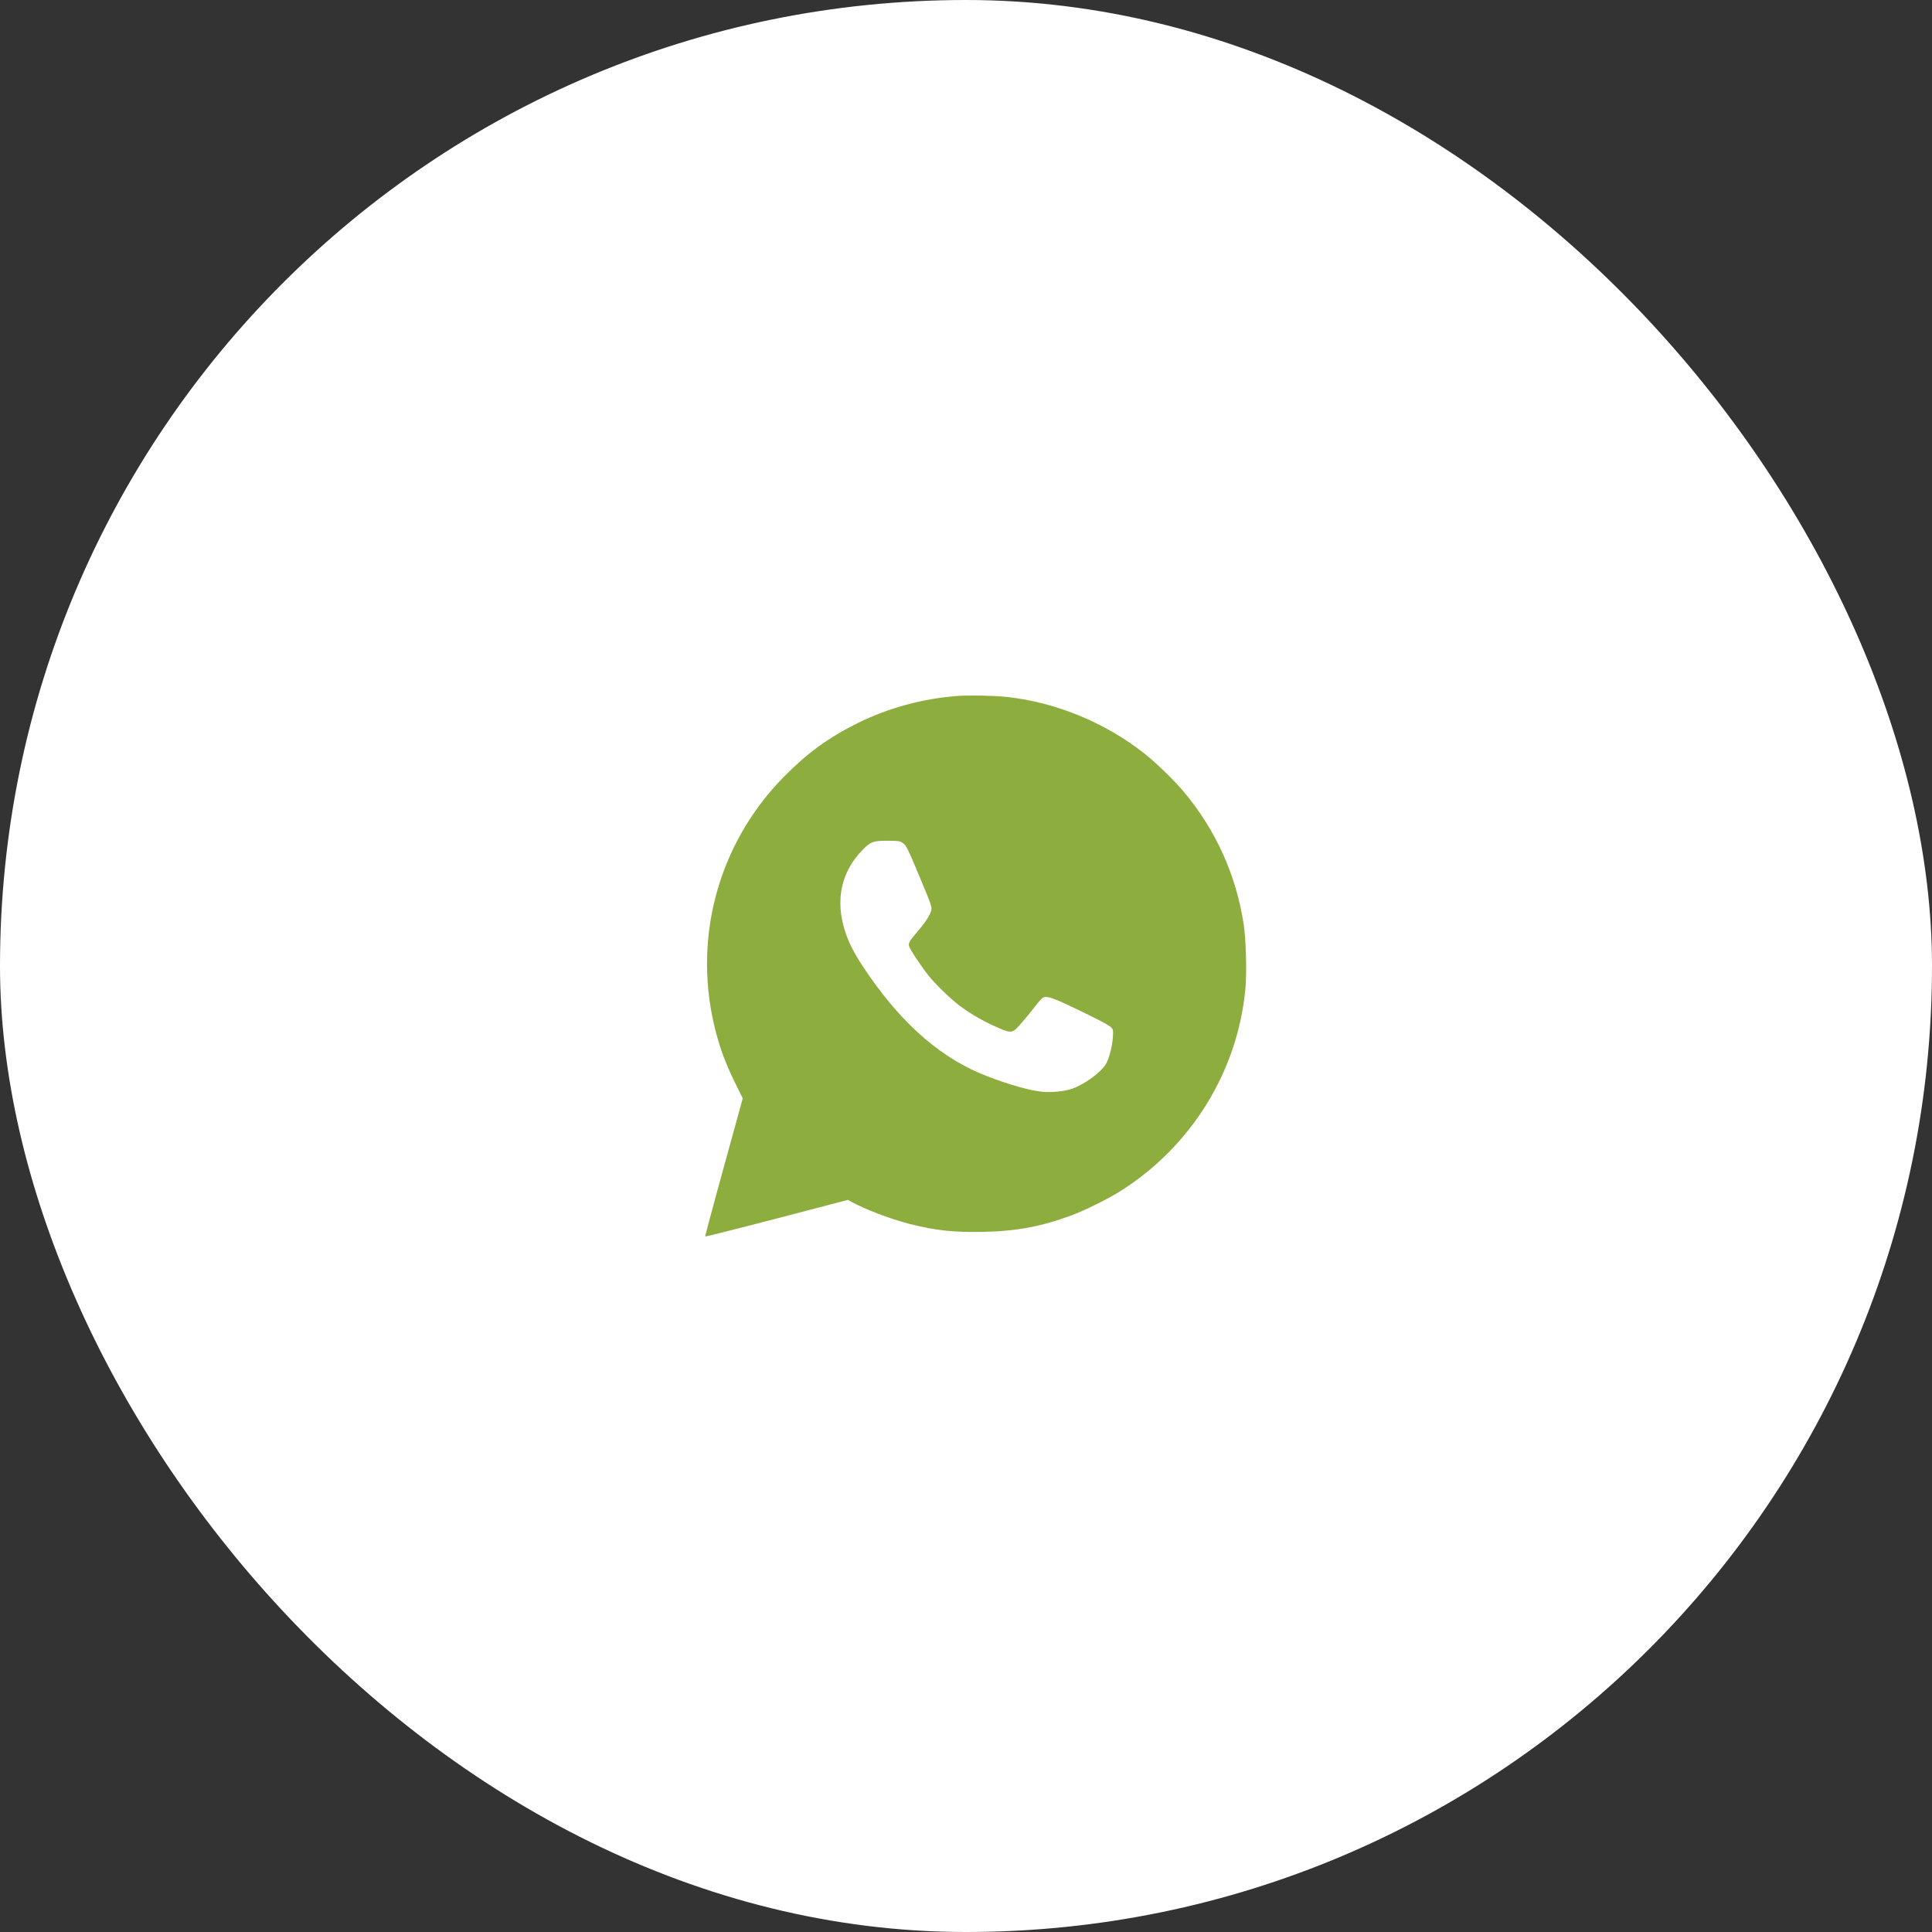
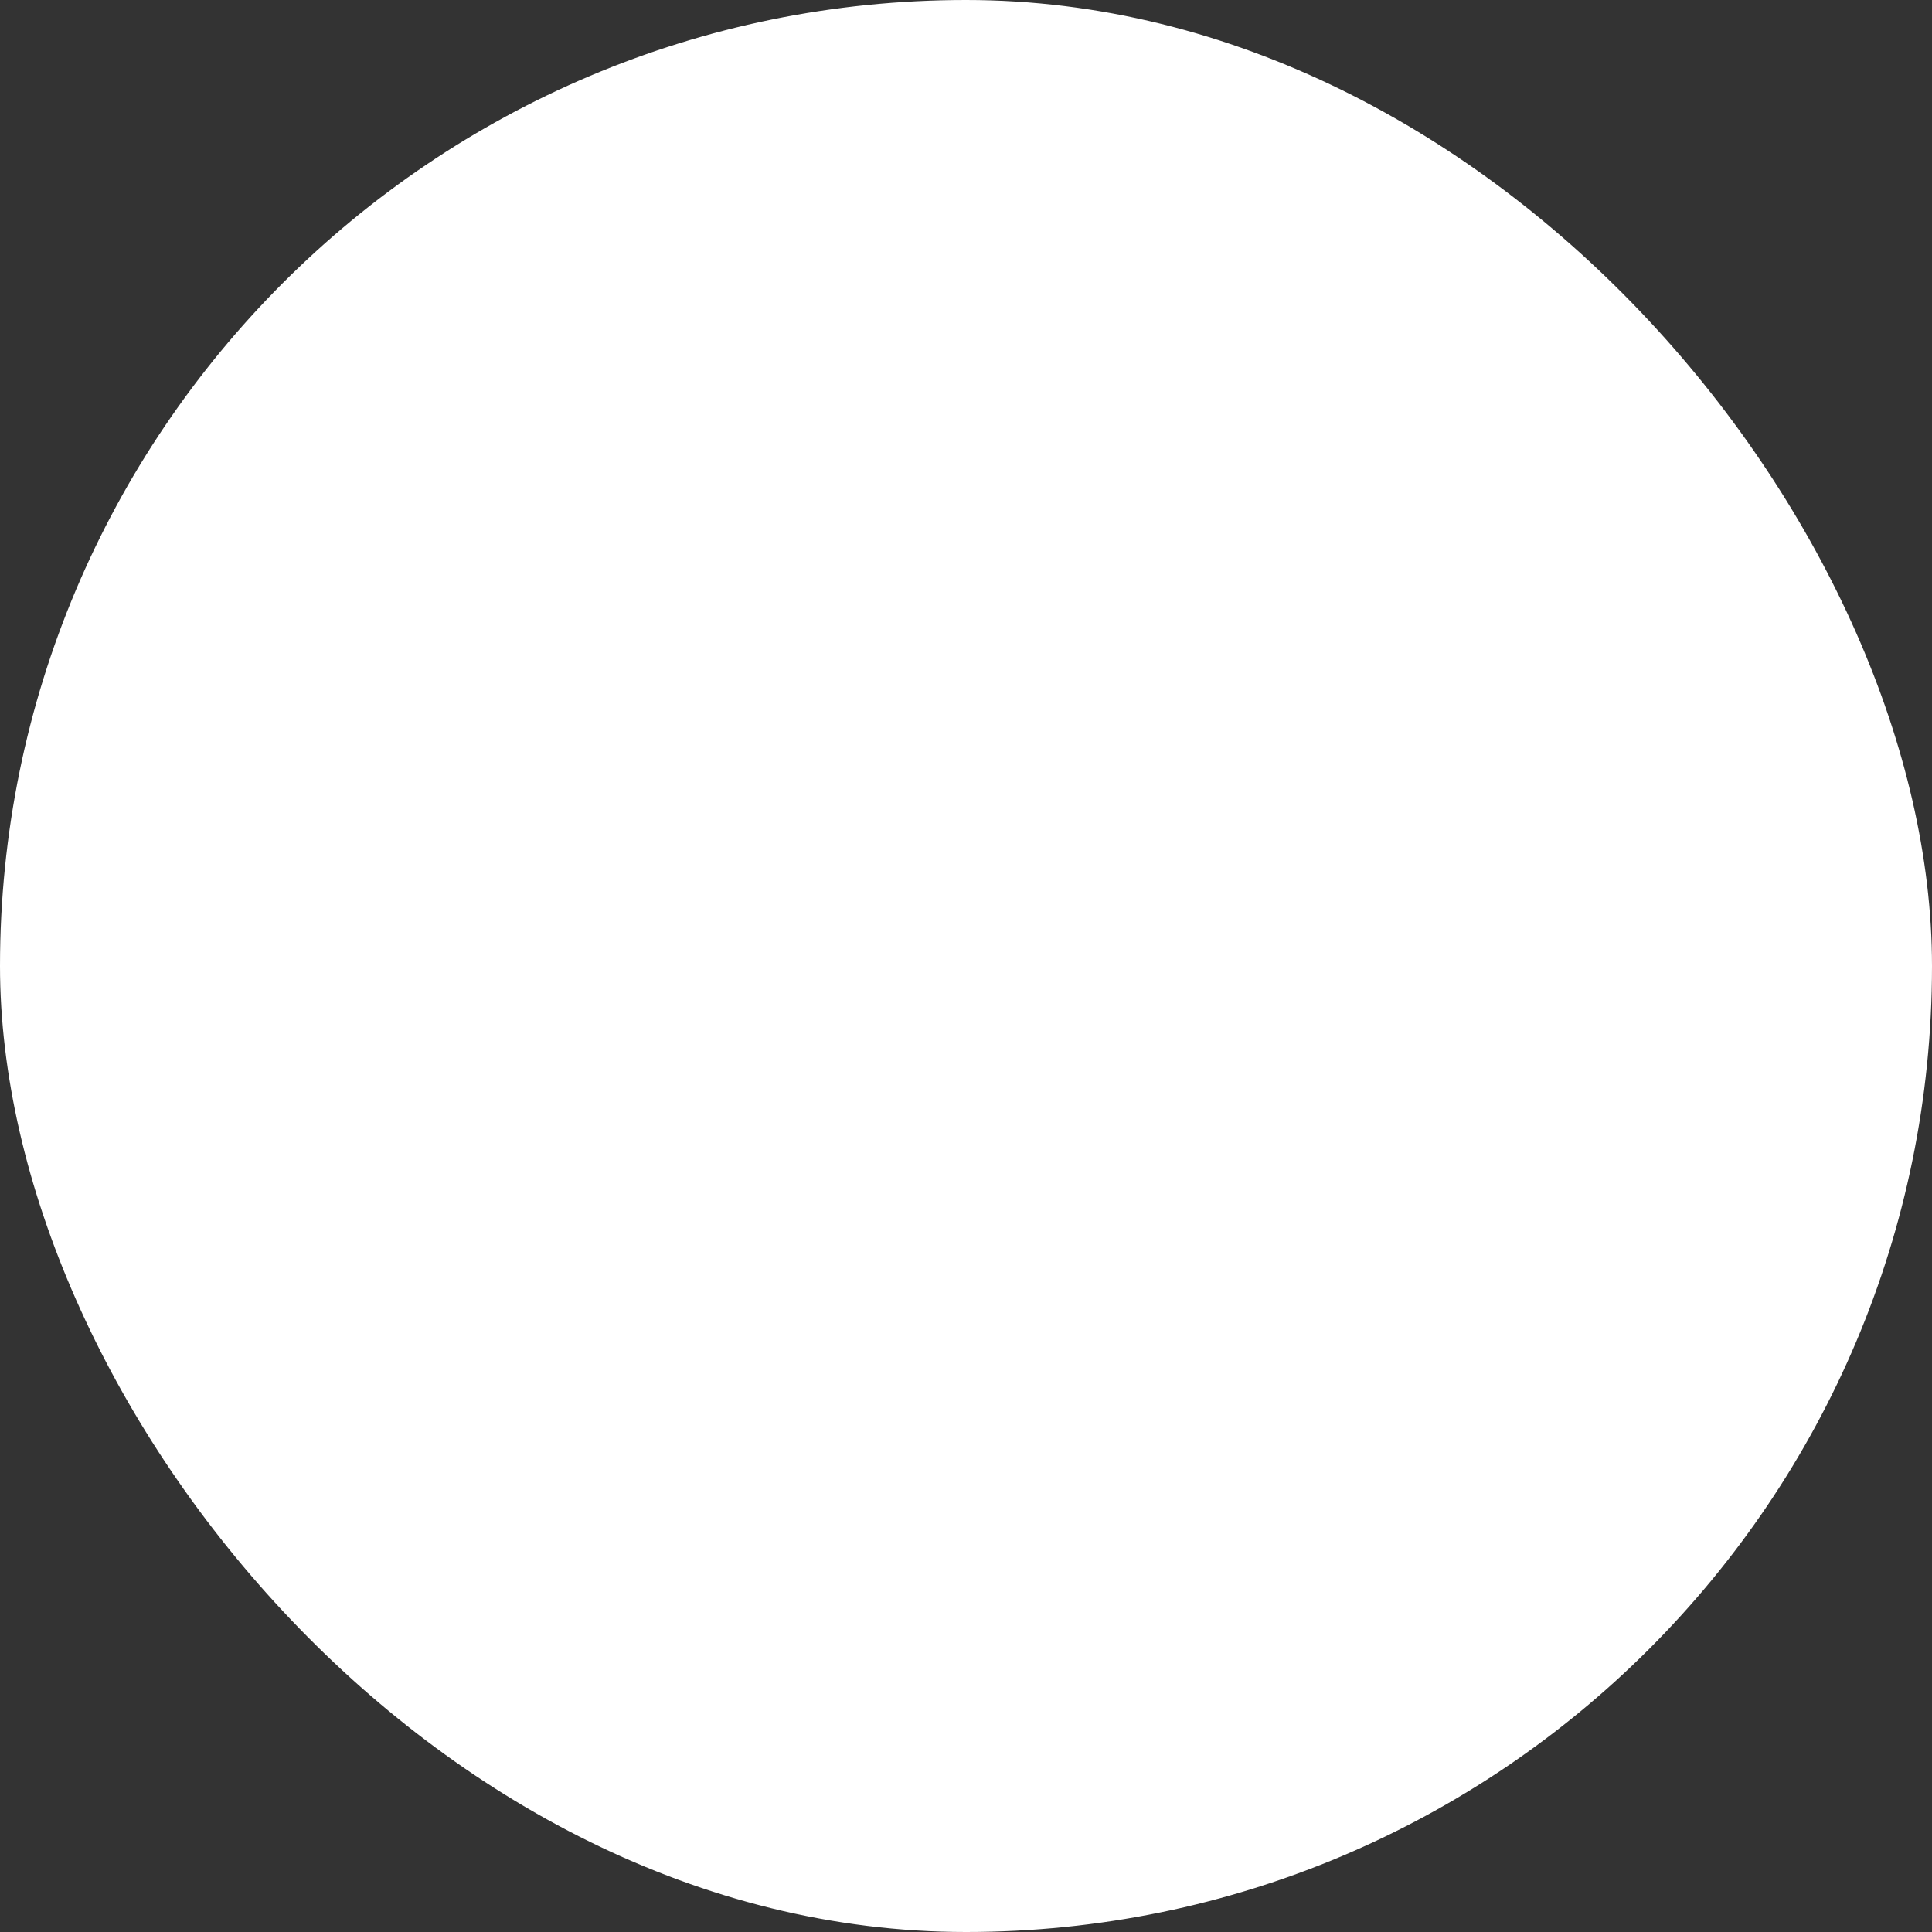
<svg xmlns="http://www.w3.org/2000/svg" width="100" height="100" viewBox="0 0 100 100" fill="none">
  <rect x="0" y="0" width="100" height="100" fill="#333333" stroke="none" />
  <rect width="100" height="100" rx="50" fill="white" />
-   <path fill-rule="evenodd" clip-rule="evenodd" d="M49.562 36.022C47.767 36.155 45.953 36.649 44.372 37.438C42.865 38.188 41.755 39 40.547 40.233C37.121 43.733 35.808 48.71 37.062 53.454C37.301 54.357 37.59 55.119 38.04 56.03L38.445 56.848L38.157 57.892C37.999 58.467 37.559 60.068 37.178 61.451C36.798 62.834 36.493 63.981 36.5 63.999C36.508 64.018 38.174 63.599 40.203 63.069L43.892 62.105L44.089 62.215C44.776 62.597 46.082 63.094 47.059 63.344C48.409 63.69 49.362 63.793 50.9 63.761C52.626 63.725 53.911 63.483 55.482 62.9C56.132 62.66 57.36 62.05 57.97 61.666C61.658 59.346 64.059 55.468 64.462 51.179C64.54 50.347 64.493 48.621 64.372 47.832C63.978 45.282 62.94 42.983 61.28 40.989C60.799 40.412 59.865 39.503 59.257 39.021C57.212 37.399 54.646 36.344 52.082 36.07C51.452 36.003 50.154 35.978 49.562 36.022ZM46.679 43.602C46.929 43.766 46.929 43.767 47.968 46.273C48.105 46.601 48.216 46.934 48.216 47.012C48.216 47.235 47.983 47.635 47.57 48.121C47.066 48.715 47.015 48.798 47.052 48.965C47.089 49.131 47.69 50.038 48.092 50.534C48.462 50.991 49.224 51.722 49.7 52.078C50.233 52.478 50.923 52.874 51.603 53.169C52.377 53.506 52.389 53.504 52.882 52.941C53.078 52.717 53.383 52.343 53.56 52.112C53.736 51.881 53.923 51.669 53.975 51.642C54.206 51.519 54.517 51.637 56.429 52.573C57.008 52.857 57.454 53.105 57.518 53.178C57.621 53.294 57.626 53.325 57.6 53.712C57.569 54.178 57.394 54.836 57.232 55.091C56.955 55.528 56.143 56.118 55.502 56.349C55.115 56.489 54.398 56.561 53.93 56.508C53.249 56.431 52.24 56.145 51.093 55.704C48.811 54.829 46.832 53.144 44.993 50.511C44.48 49.777 44.137 49.195 43.931 48.712C43.161 46.901 43.421 45.23 44.67 43.967C45.067 43.566 45.203 43.517 45.935 43.517C46.458 43.518 46.57 43.531 46.679 43.602Z" fill="#8EAD3F" />
</svg>